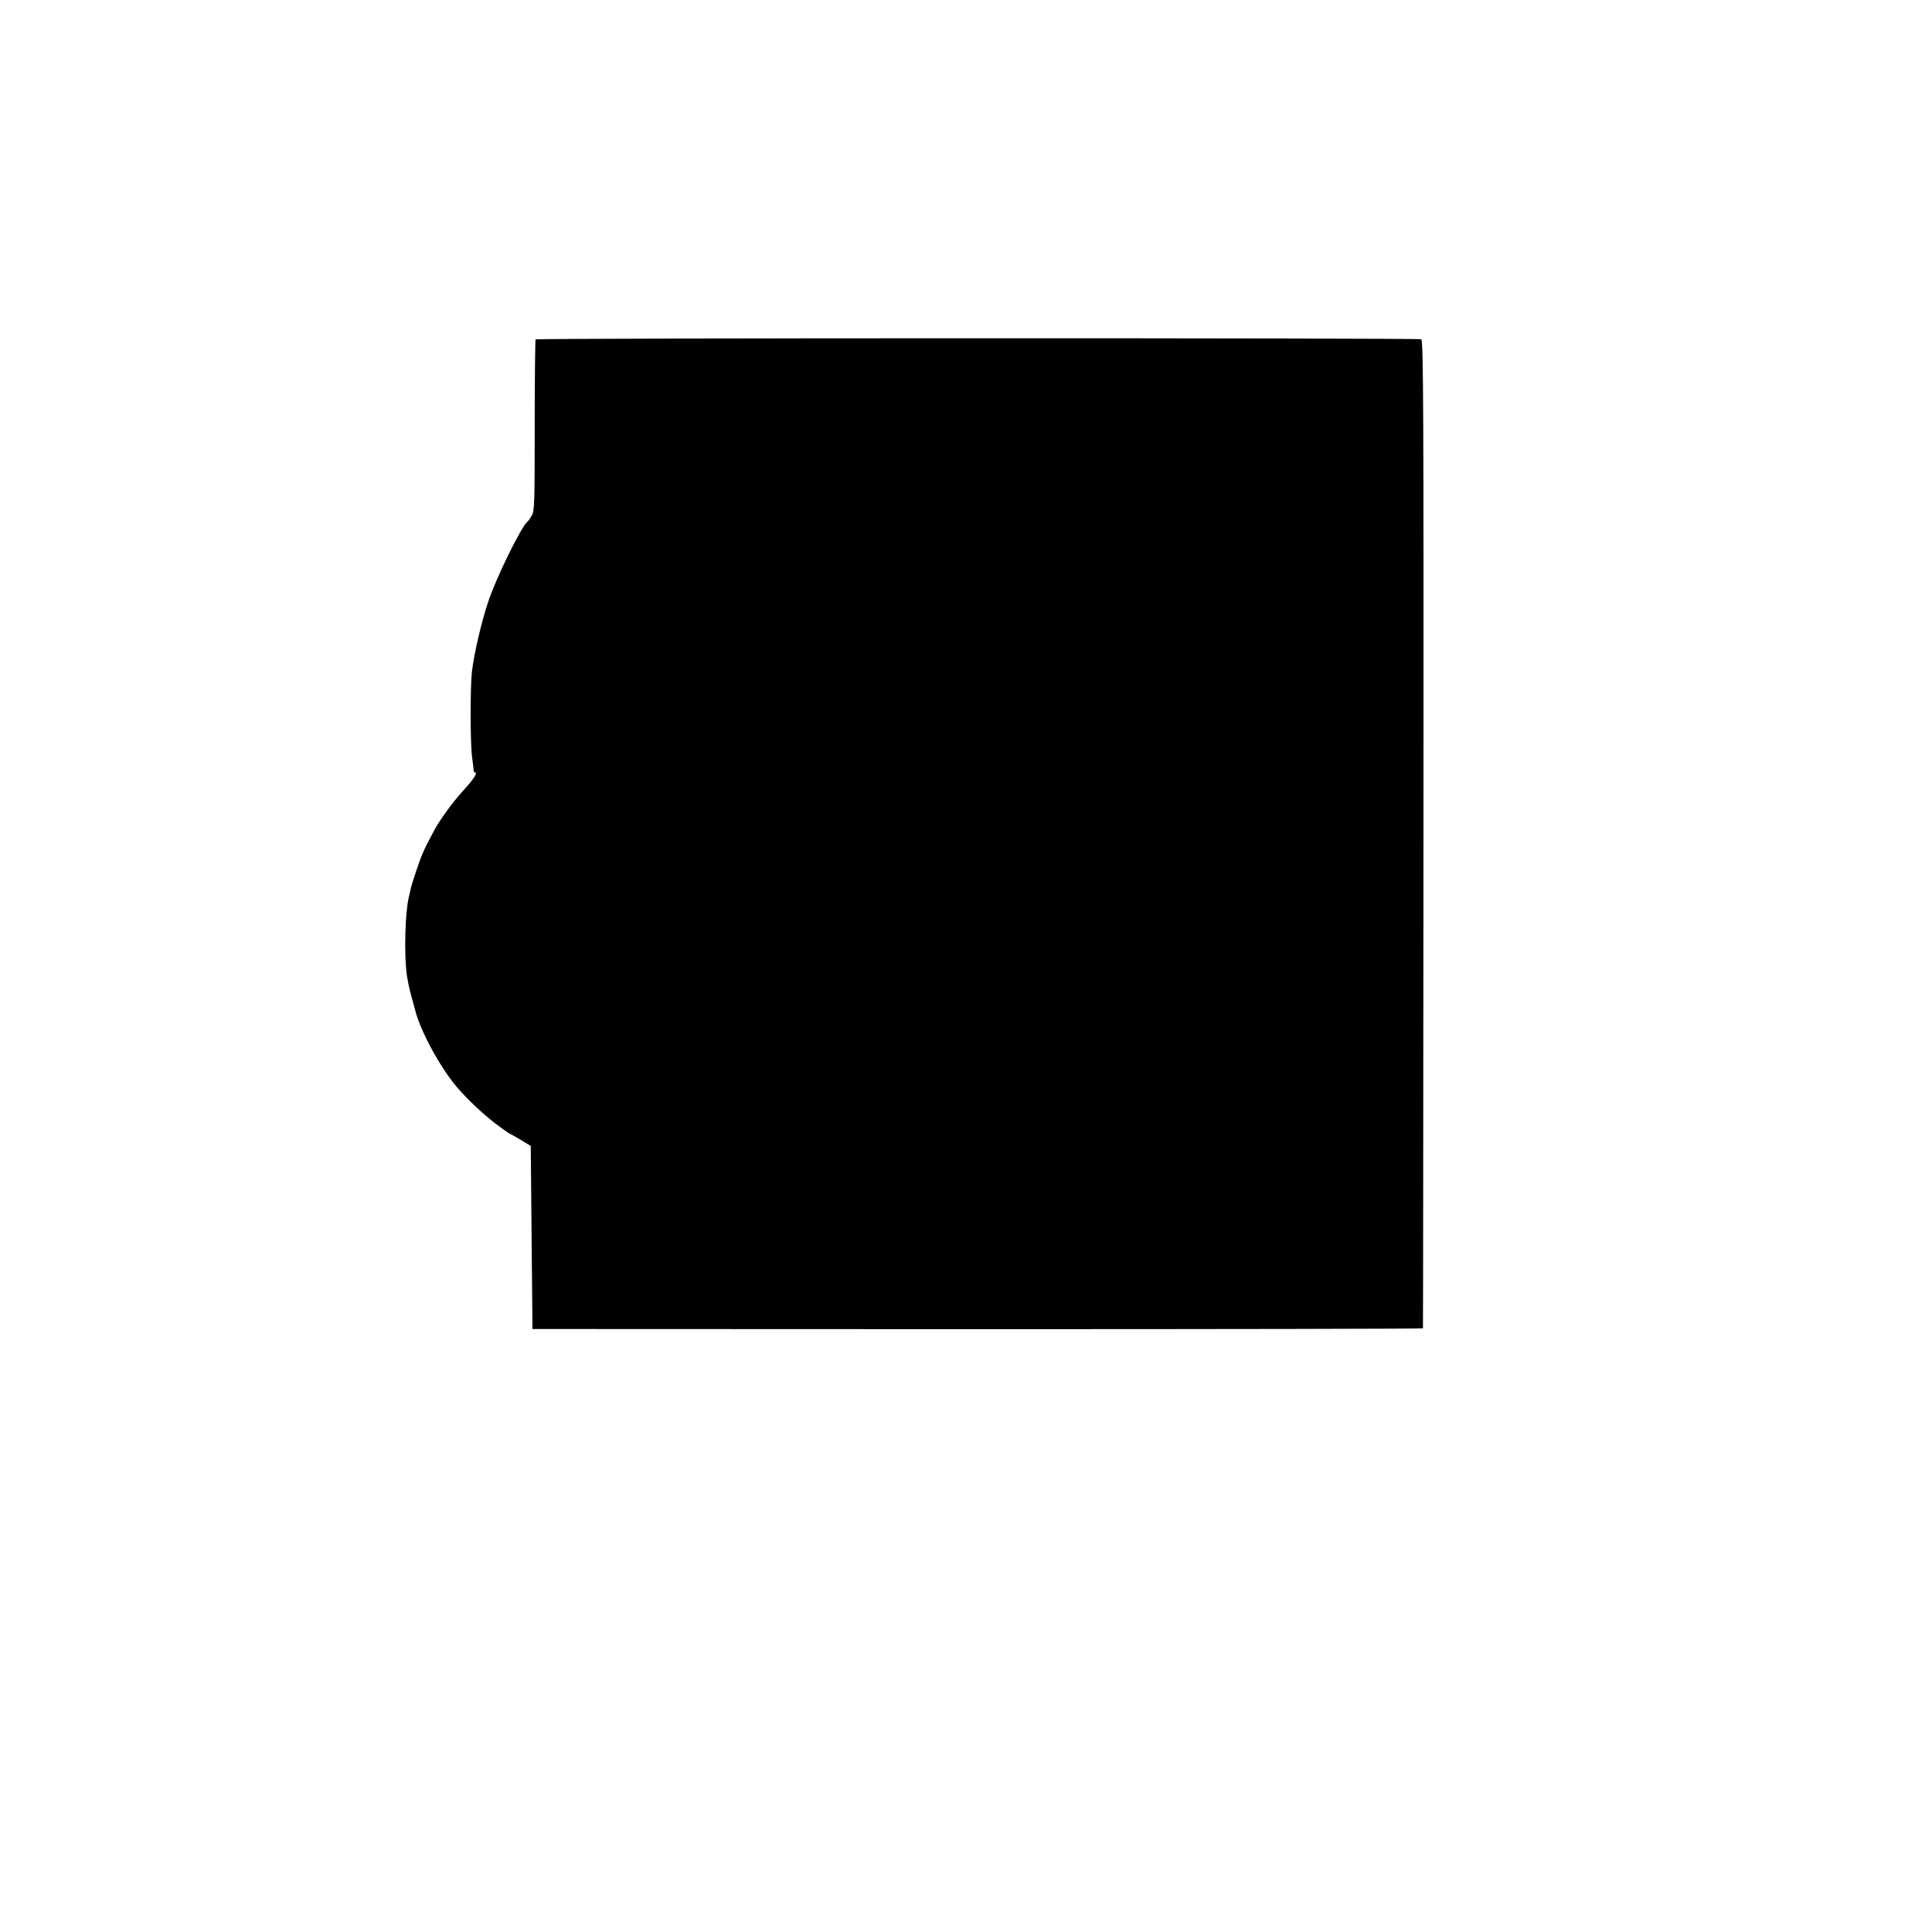
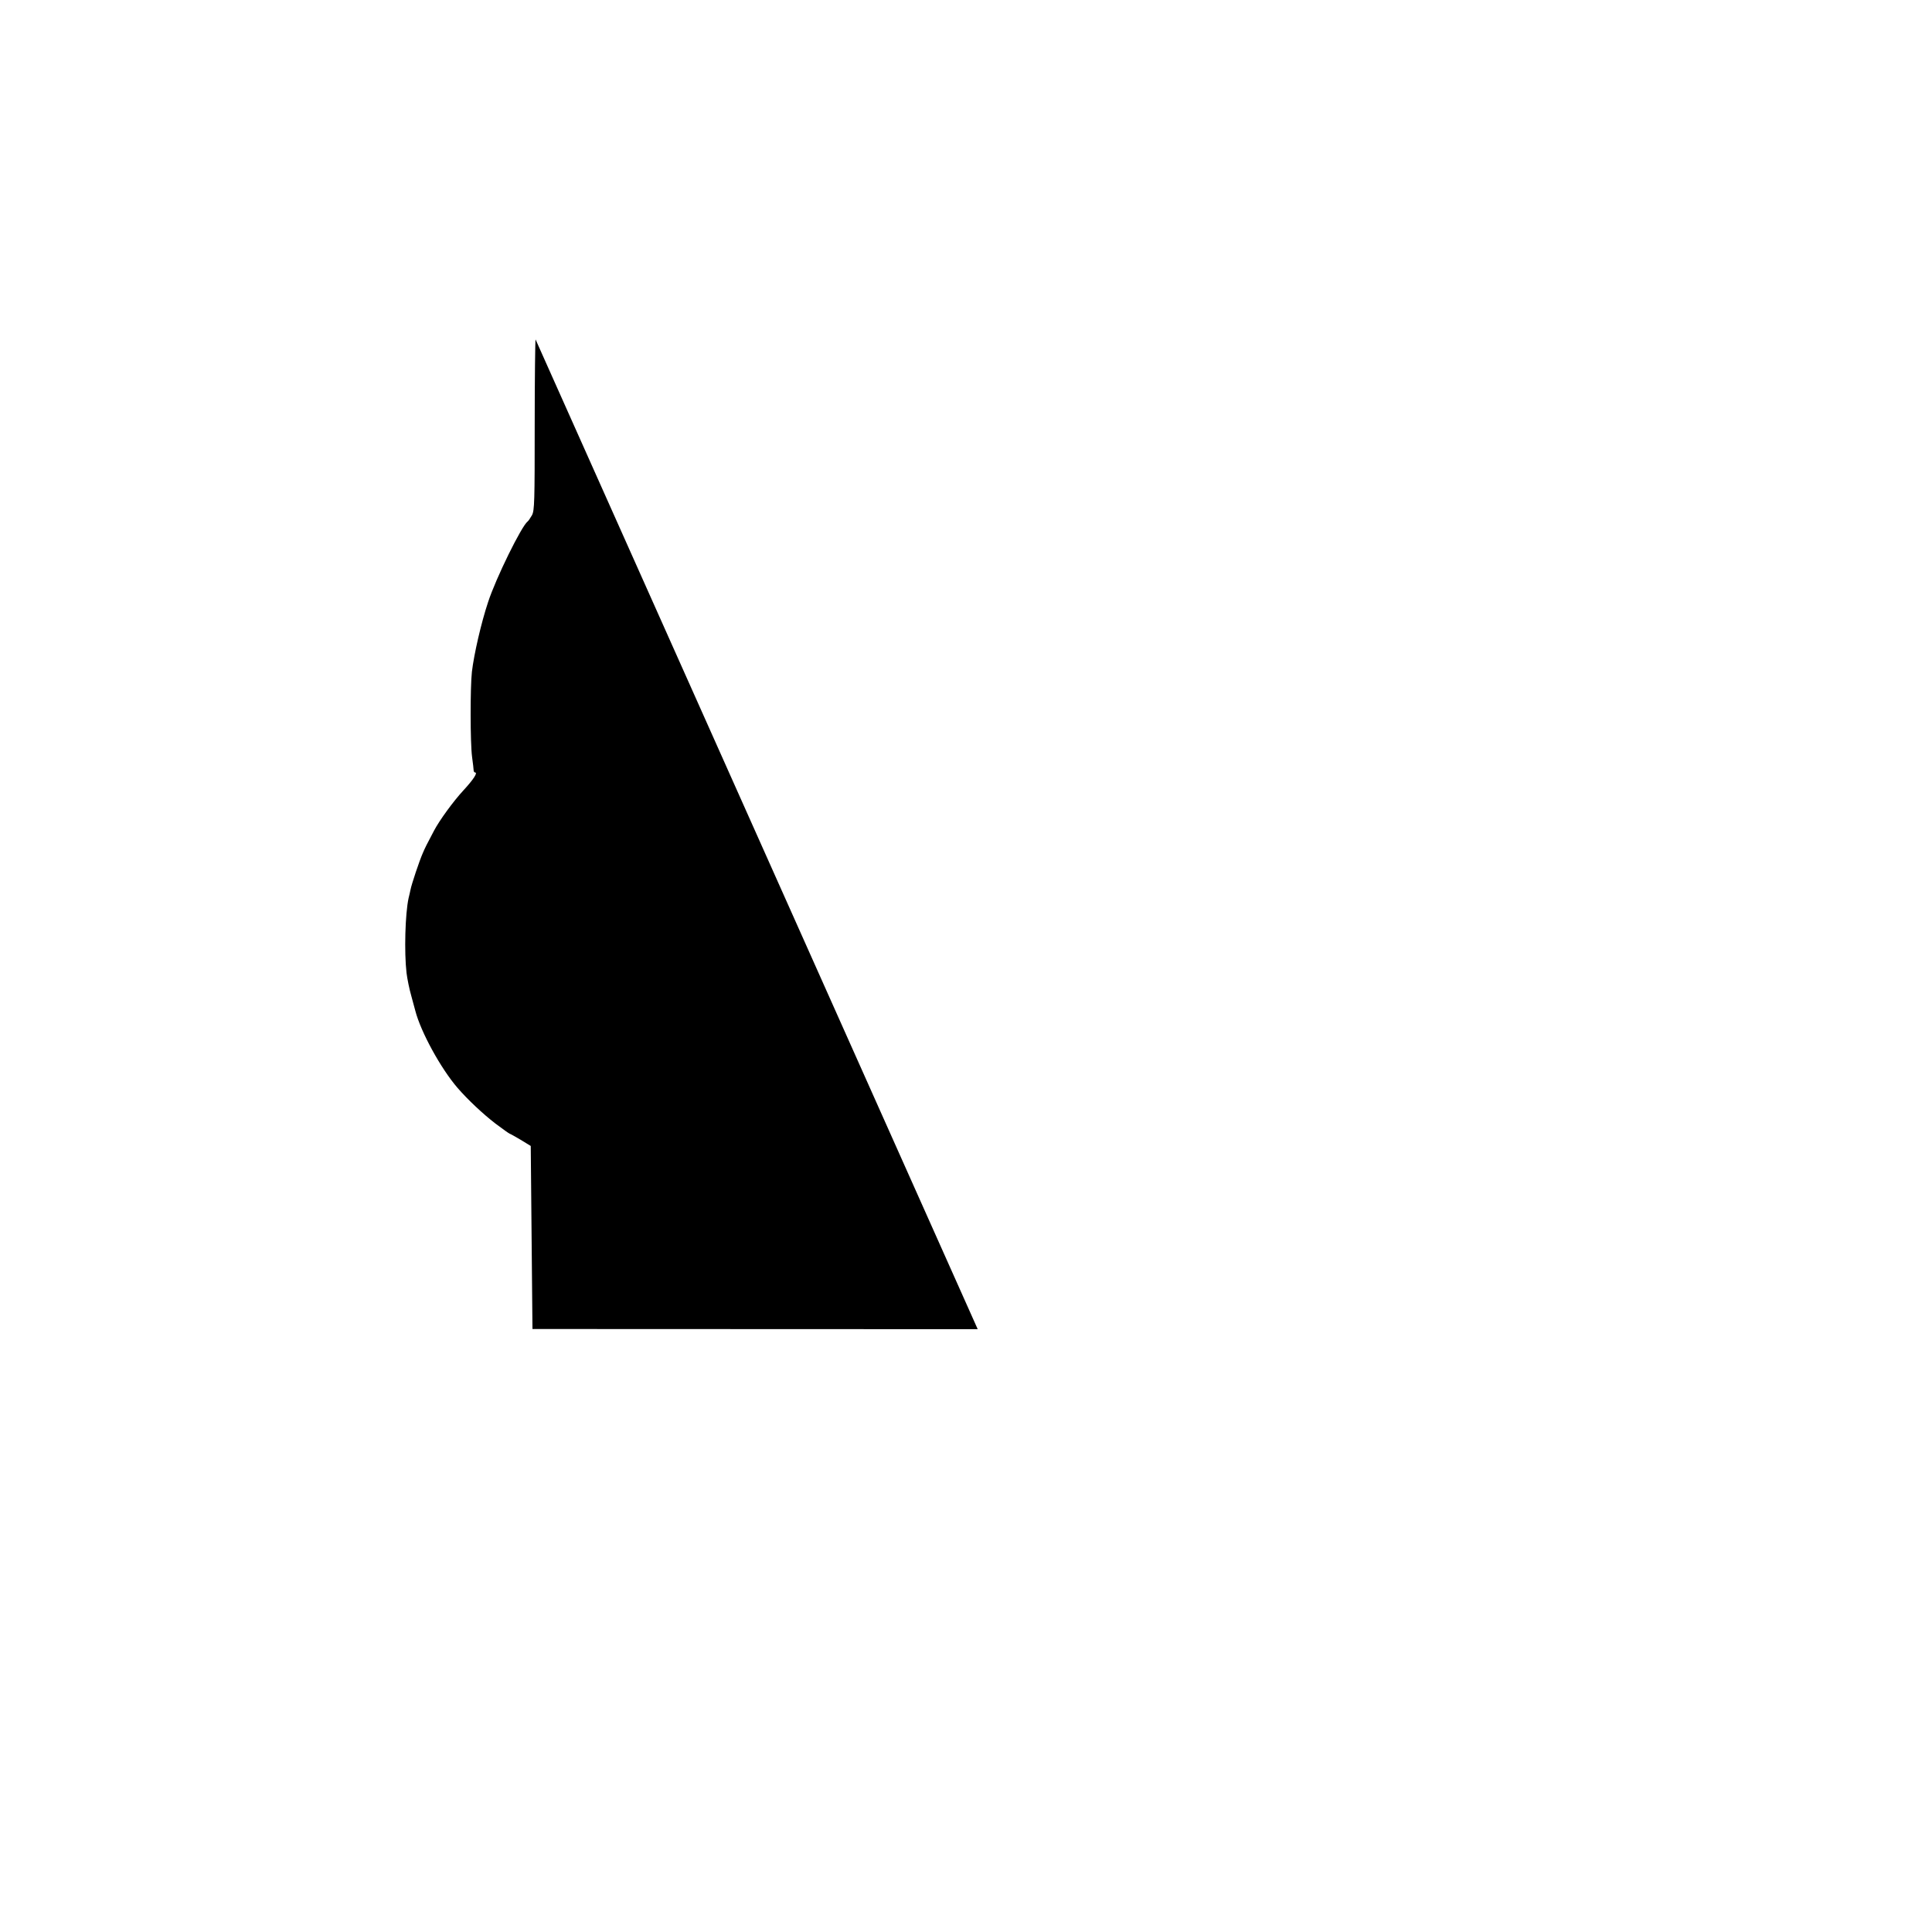
<svg xmlns="http://www.w3.org/2000/svg" version="1.0" width="1123pt" height="1123pt" viewBox="0 0 1123 1123" preserveAspectRatio="xMidYMid meet">
  <g transform="translate(0,1123) scale(0.1,-0.1)" fill="#000000" stroke="none">
-     <path d="M3113 9257 c-2 -4 -5 -229 -5 -500 0 -440 -1 -495 -16 -522 -10 -16 -20 -33 -25 -36 -35 -26 -184 -328 -230 -469 -40 -120 -82 -303 -94 -405 -10 -91 -10 -411 1 -495 5 -36 9 -71 9 -77 0 -7 4 -13 8 -13 18 0 -9 -41 -69 -106 -58 -63 -138 -173 -169 -232 -42 -79 -53 -101 -66 -132 -19 -43 -65 -180 -71 -212 -3 -13 -7 -34 -11 -48 -20 -91 -26 -315 -12 -435 4 -33 16 -94 28 -135 11 -41 21 -79 23 -85 32 -124 149 -337 246 -449 58 -67 147 -151 220 -207 43 -32 80 -59 83 -59 2 0 31 -16 63 -35 l59 -36 5 -532 5 -532 2588 -1 c1423 0 2588 2 2588 5 1 3 2 1297 3 2875 1 2468 0 2869 -13 2874 -22 8 -5142 8 -5148 -1z" />
+     <path d="M3113 9257 c-2 -4 -5 -229 -5 -500 0 -440 -1 -495 -16 -522 -10 -16 -20 -33 -25 -36 -35 -26 -184 -328 -230 -469 -40 -120 -82 -303 -94 -405 -10 -91 -10 -411 1 -495 5 -36 9 -71 9 -77 0 -7 4 -13 8 -13 18 0 -9 -41 -69 -106 -58 -63 -138 -173 -169 -232 -42 -79 -53 -101 -66 -132 -19 -43 -65 -180 -71 -212 -3 -13 -7 -34 -11 -48 -20 -91 -26 -315 -12 -435 4 -33 16 -94 28 -135 11 -41 21 -79 23 -85 32 -124 149 -337 246 -449 58 -67 147 -151 220 -207 43 -32 80 -59 83 -59 2 0 31 -16 63 -35 l59 -36 5 -532 5 -532 2588 -1 z" />
  </g>
</svg>